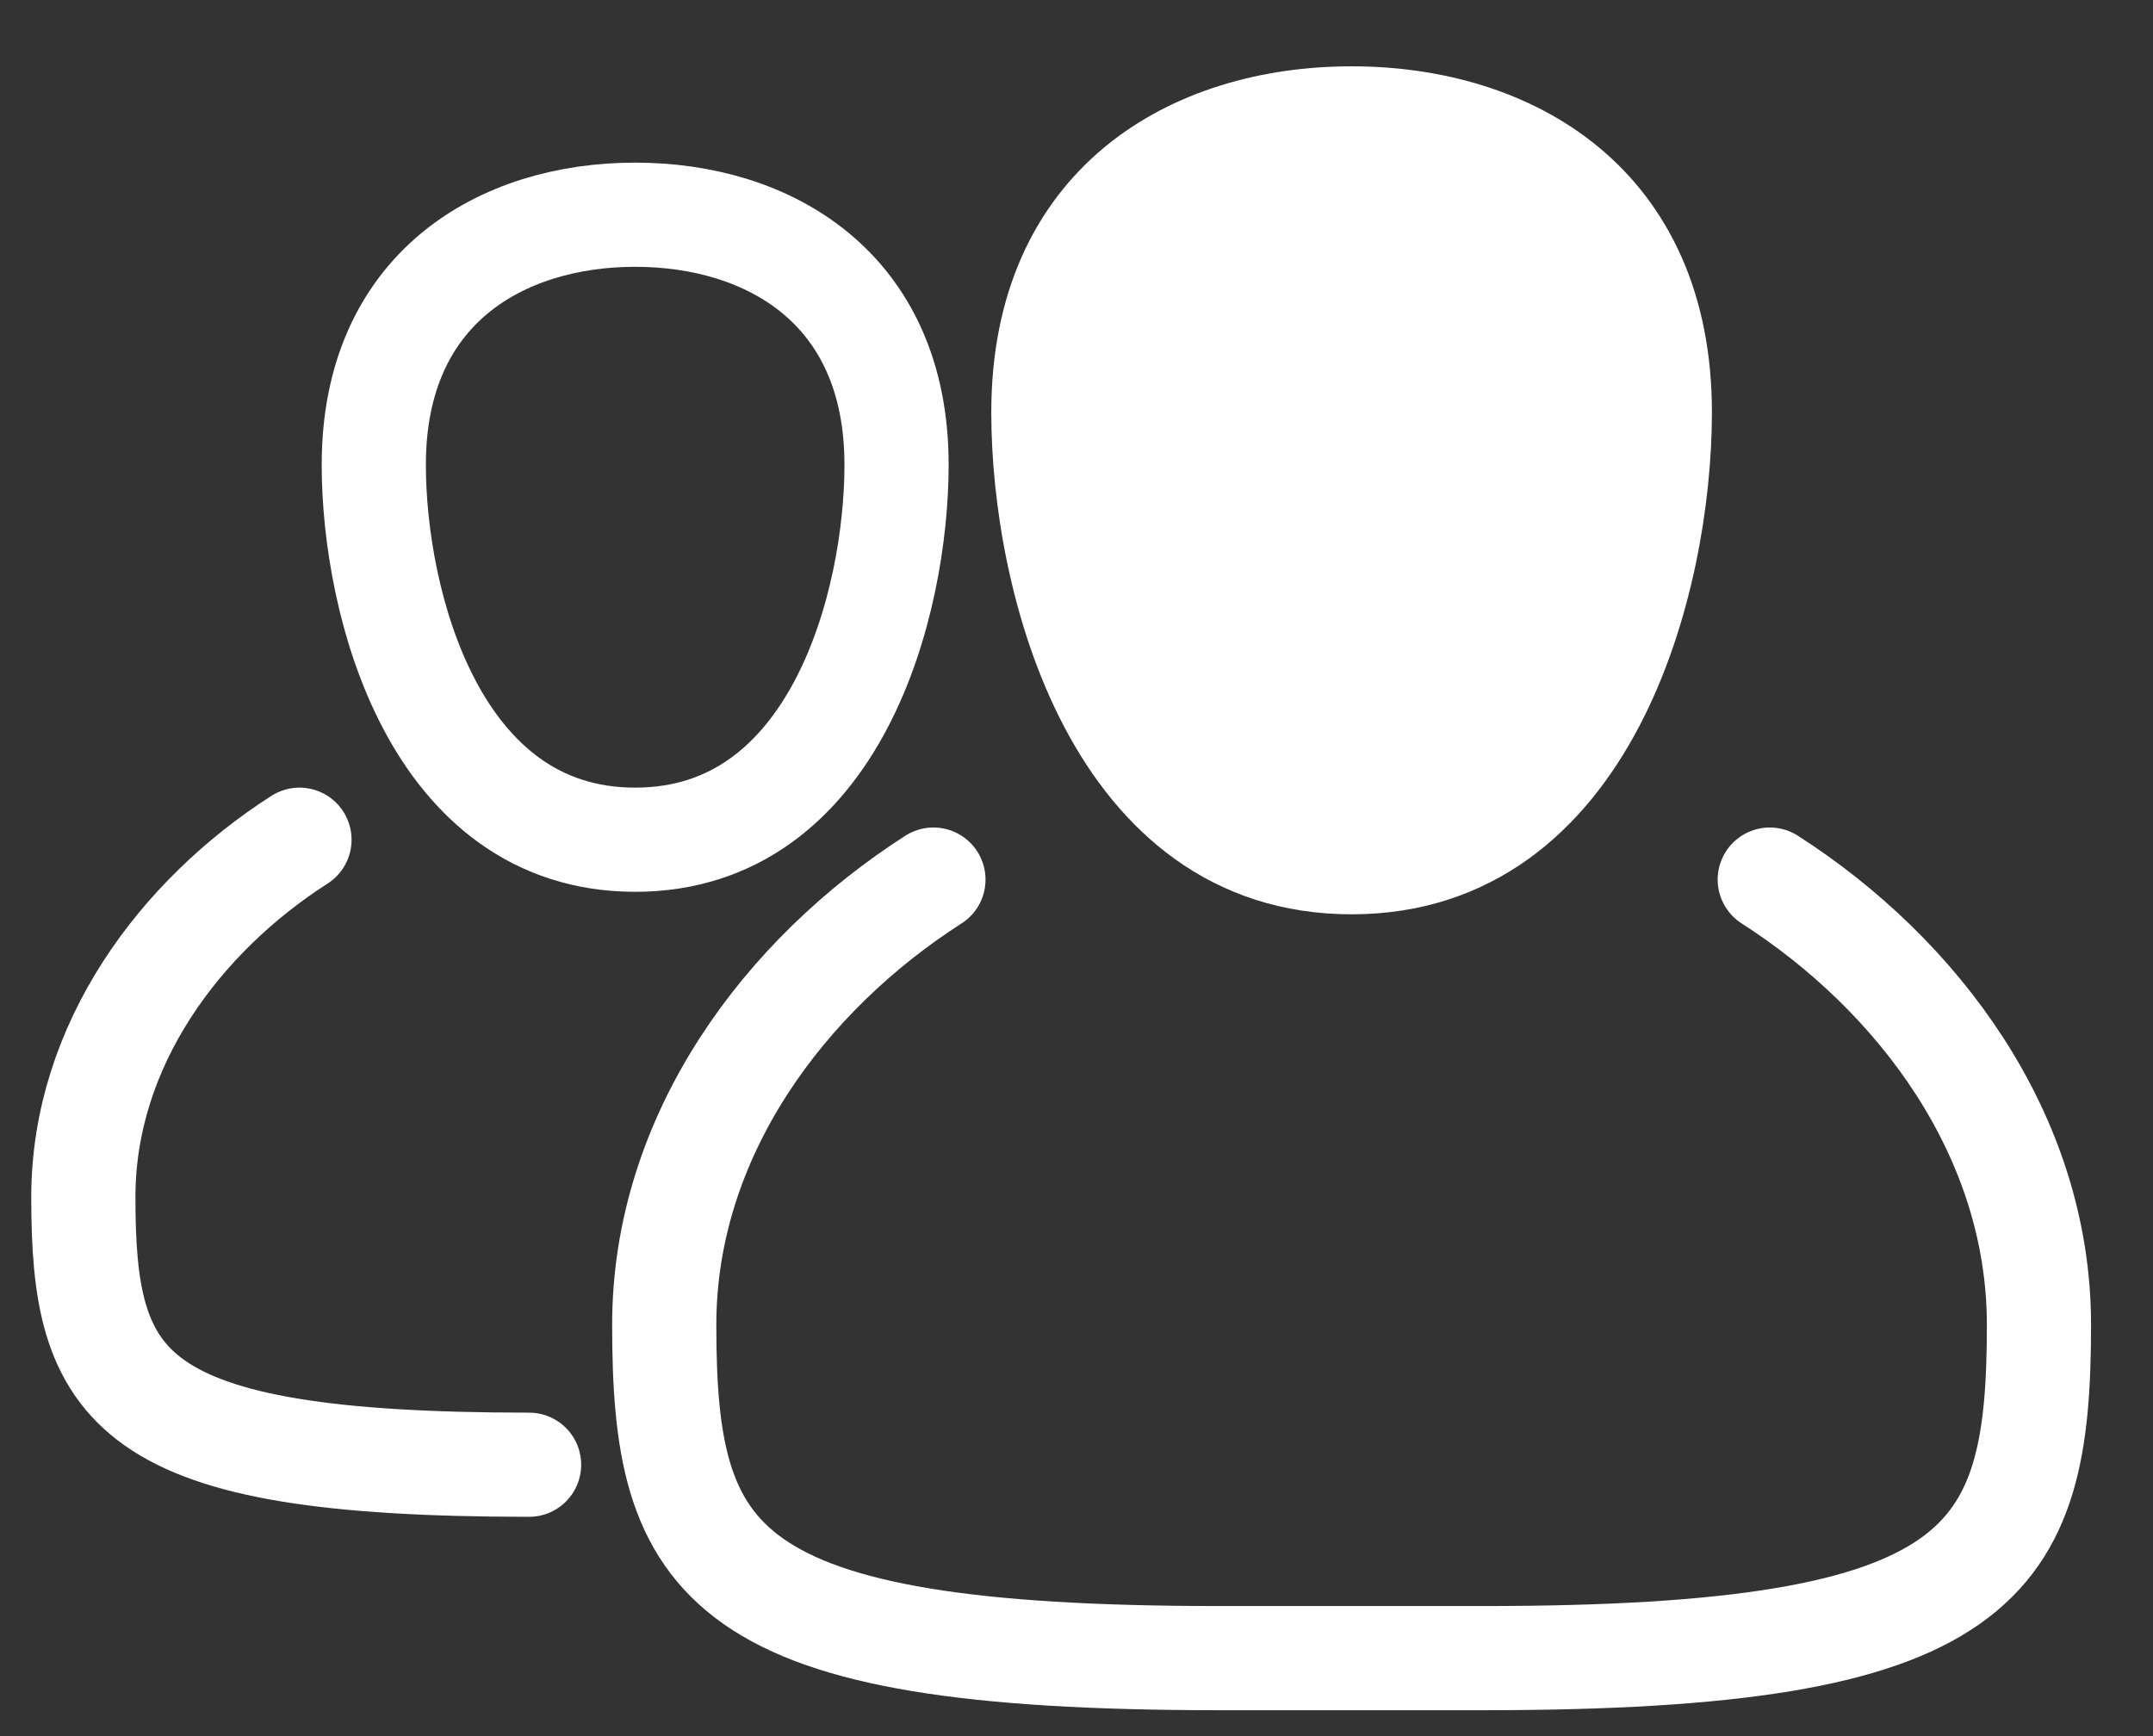
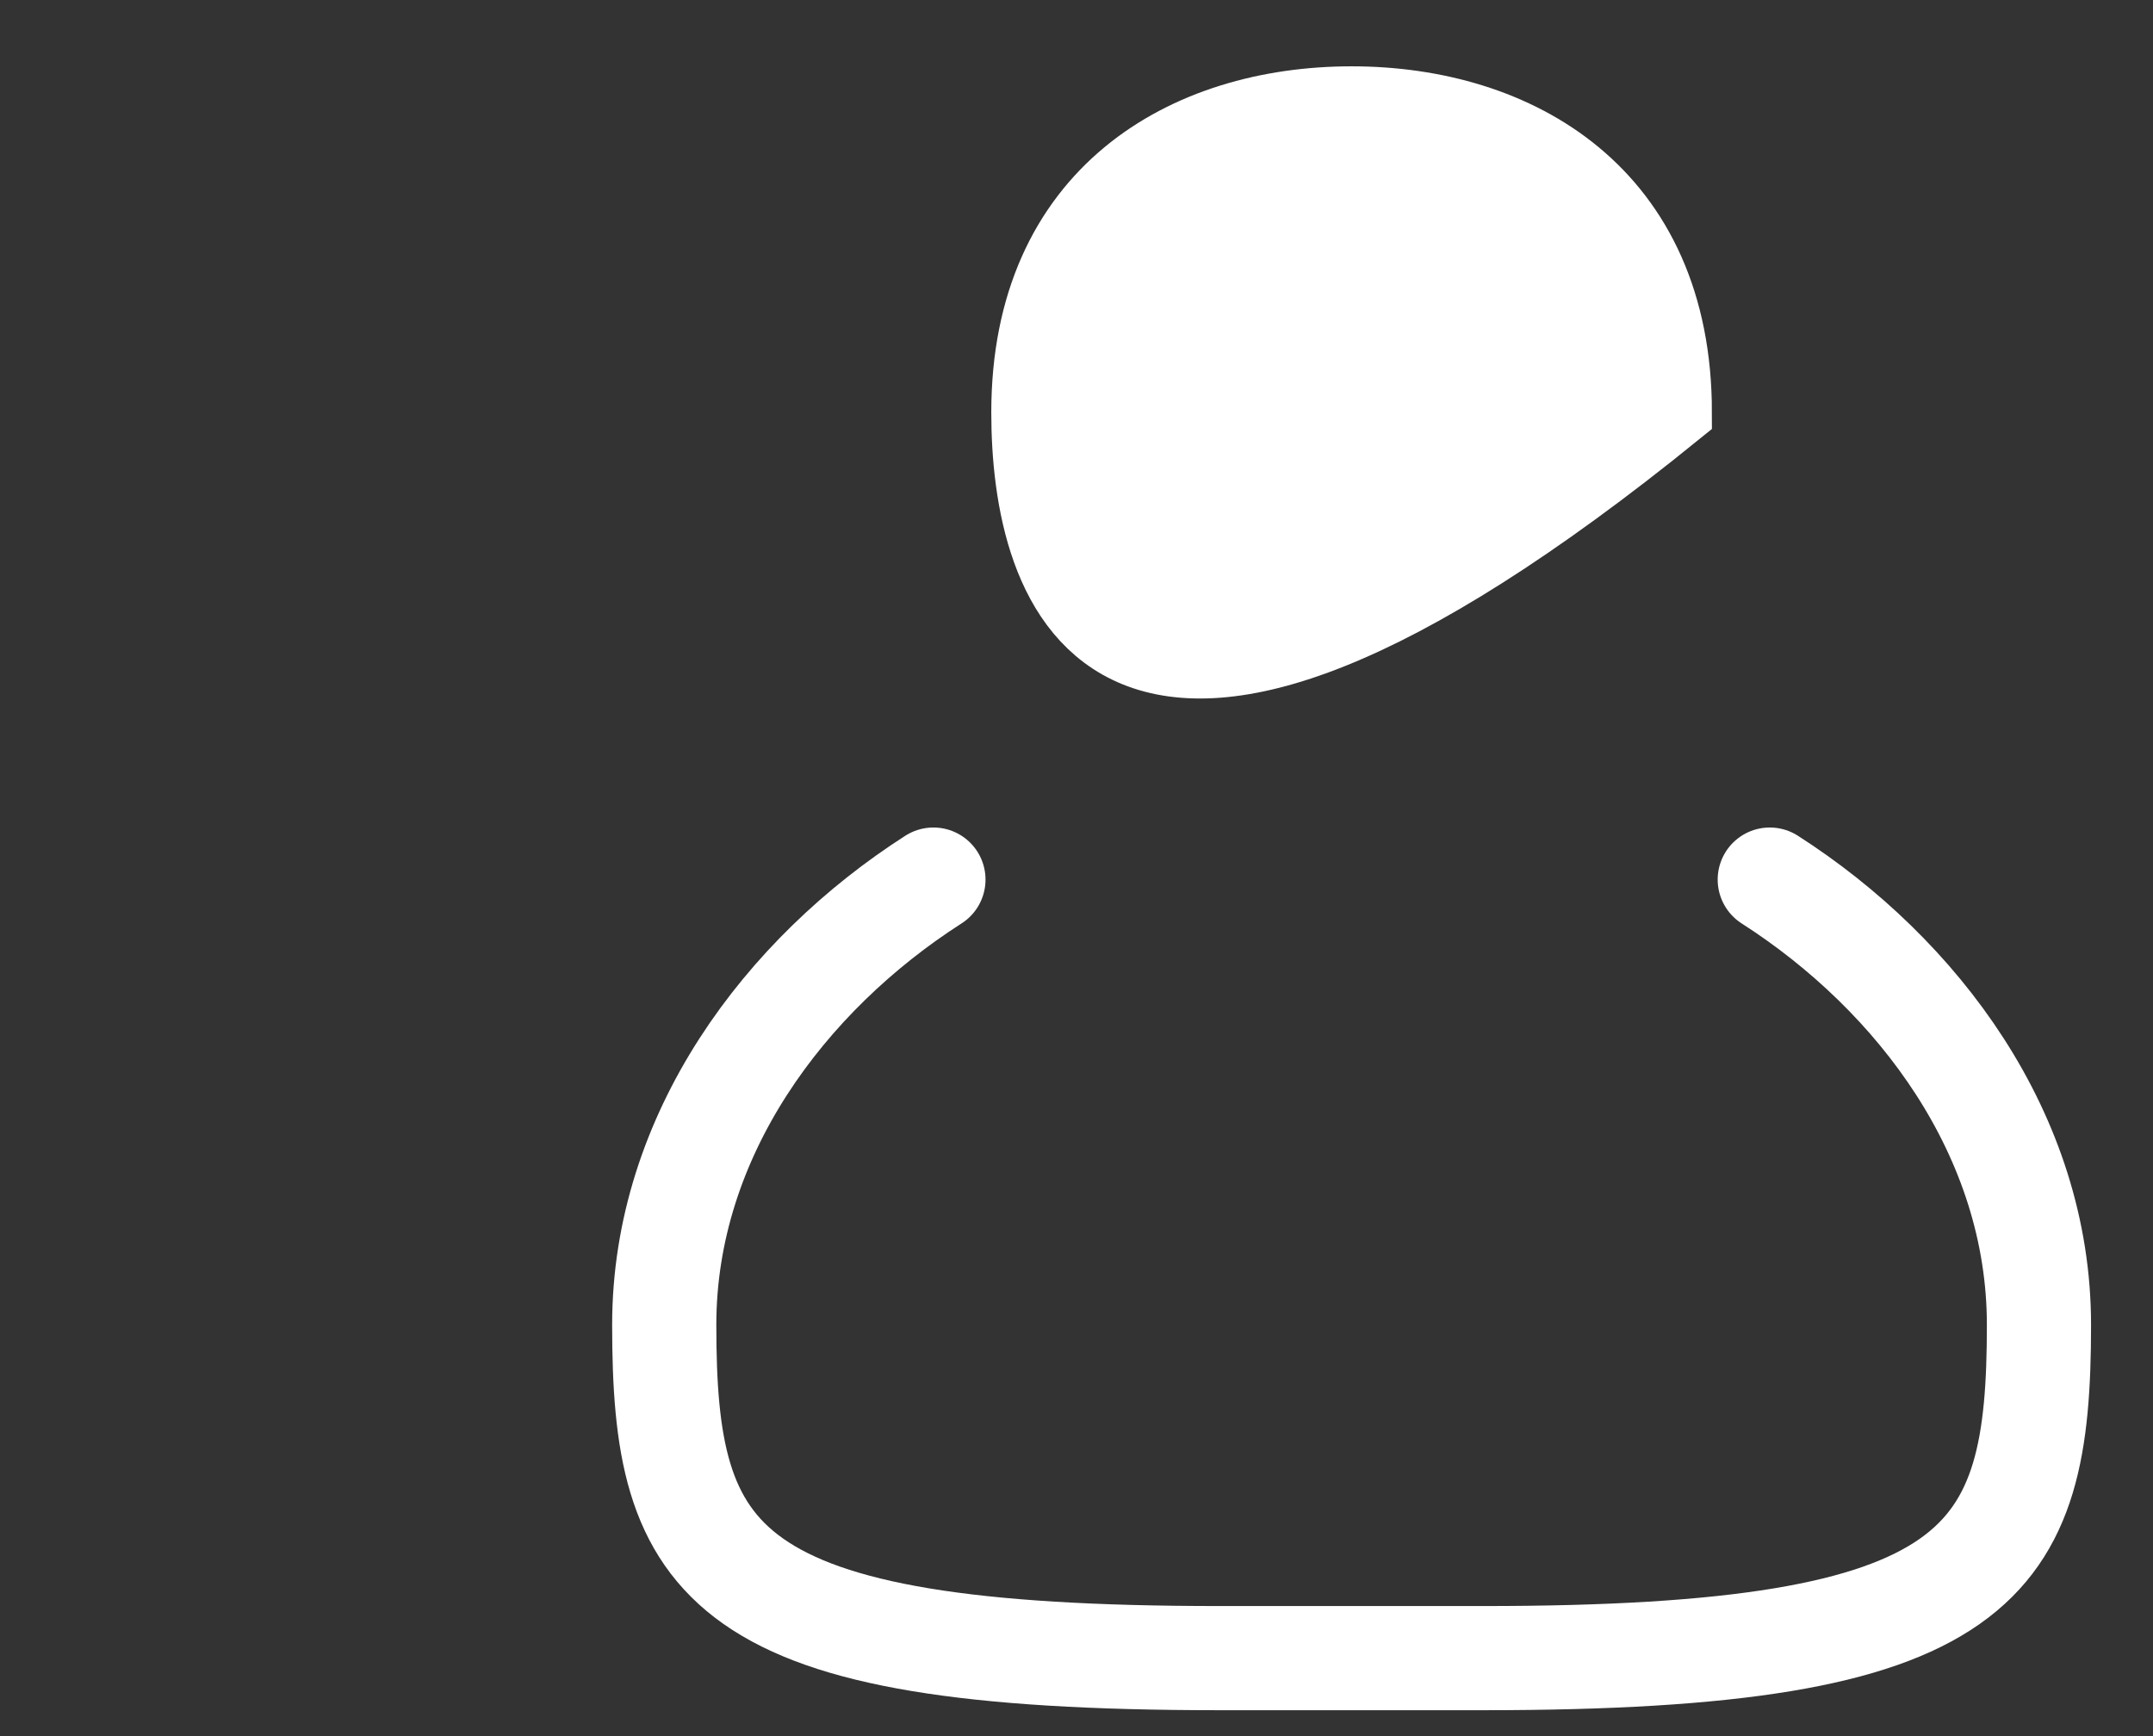
<svg xmlns="http://www.w3.org/2000/svg" width="31" height="25" viewBox="0 0 31 25" fill="none">
  <rect x="0" y="0" width="31" height="25" fill="#333333" stroke="none" />
  <g id="Group 3">
    <g id="Group 2">
-       <path id="Vector" d="M24.149 5.939C24.149 8.416 23.067 12.666 19.461 12.666C15.855 12.666 14.773 8.416 14.773 5.939C14.773 2.763 17.071 1.455 19.461 1.455C21.851 1.455 24.149 2.763 24.149 5.939Z" fill="white" stroke="white" stroke-miterlimit="10" />
+       <path id="Vector" d="M24.149 5.939C15.855 12.666 14.773 8.416 14.773 5.939C14.773 2.763 17.071 1.455 19.461 1.455C21.851 1.455 24.149 2.763 24.149 5.939Z" fill="white" stroke="white" stroke-miterlimit="10" />
      <path id="Vector_2" d="M25.482 12.666C27.619 14.036 29.358 16.346 29.358 19.078C29.358 22.529 28.597 23.877 21.364 23.877H17.558C10.325 23.877 9.564 22.529 9.564 19.078C9.564 16.346 11.303 14.036 13.44 12.666" stroke="white" stroke-width="1.5" stroke-miterlimit="10" stroke-linecap="round" />
    </g>
-     <path id="Vector_3" d="M12.909 6.692C12.909 8.68 12.04 12.092 9.145 12.092C6.25 12.092 5.382 8.68 5.382 6.692C5.382 4.142 7.227 3.092 9.145 3.092C11.064 3.092 12.909 4.142 12.909 6.692Z" stroke="white" stroke-width="1.5" stroke-miterlimit="10" />
-     <path id="Vector_4" d="M7.618 21.092C1.811 21.092 1.2 20.01 1.2 17.239C1.2 15.046 2.596 13.191 4.312 12.092" stroke="white" stroke-width="1.5" stroke-miterlimit="10" stroke-linecap="round" />
  </g>
</svg>